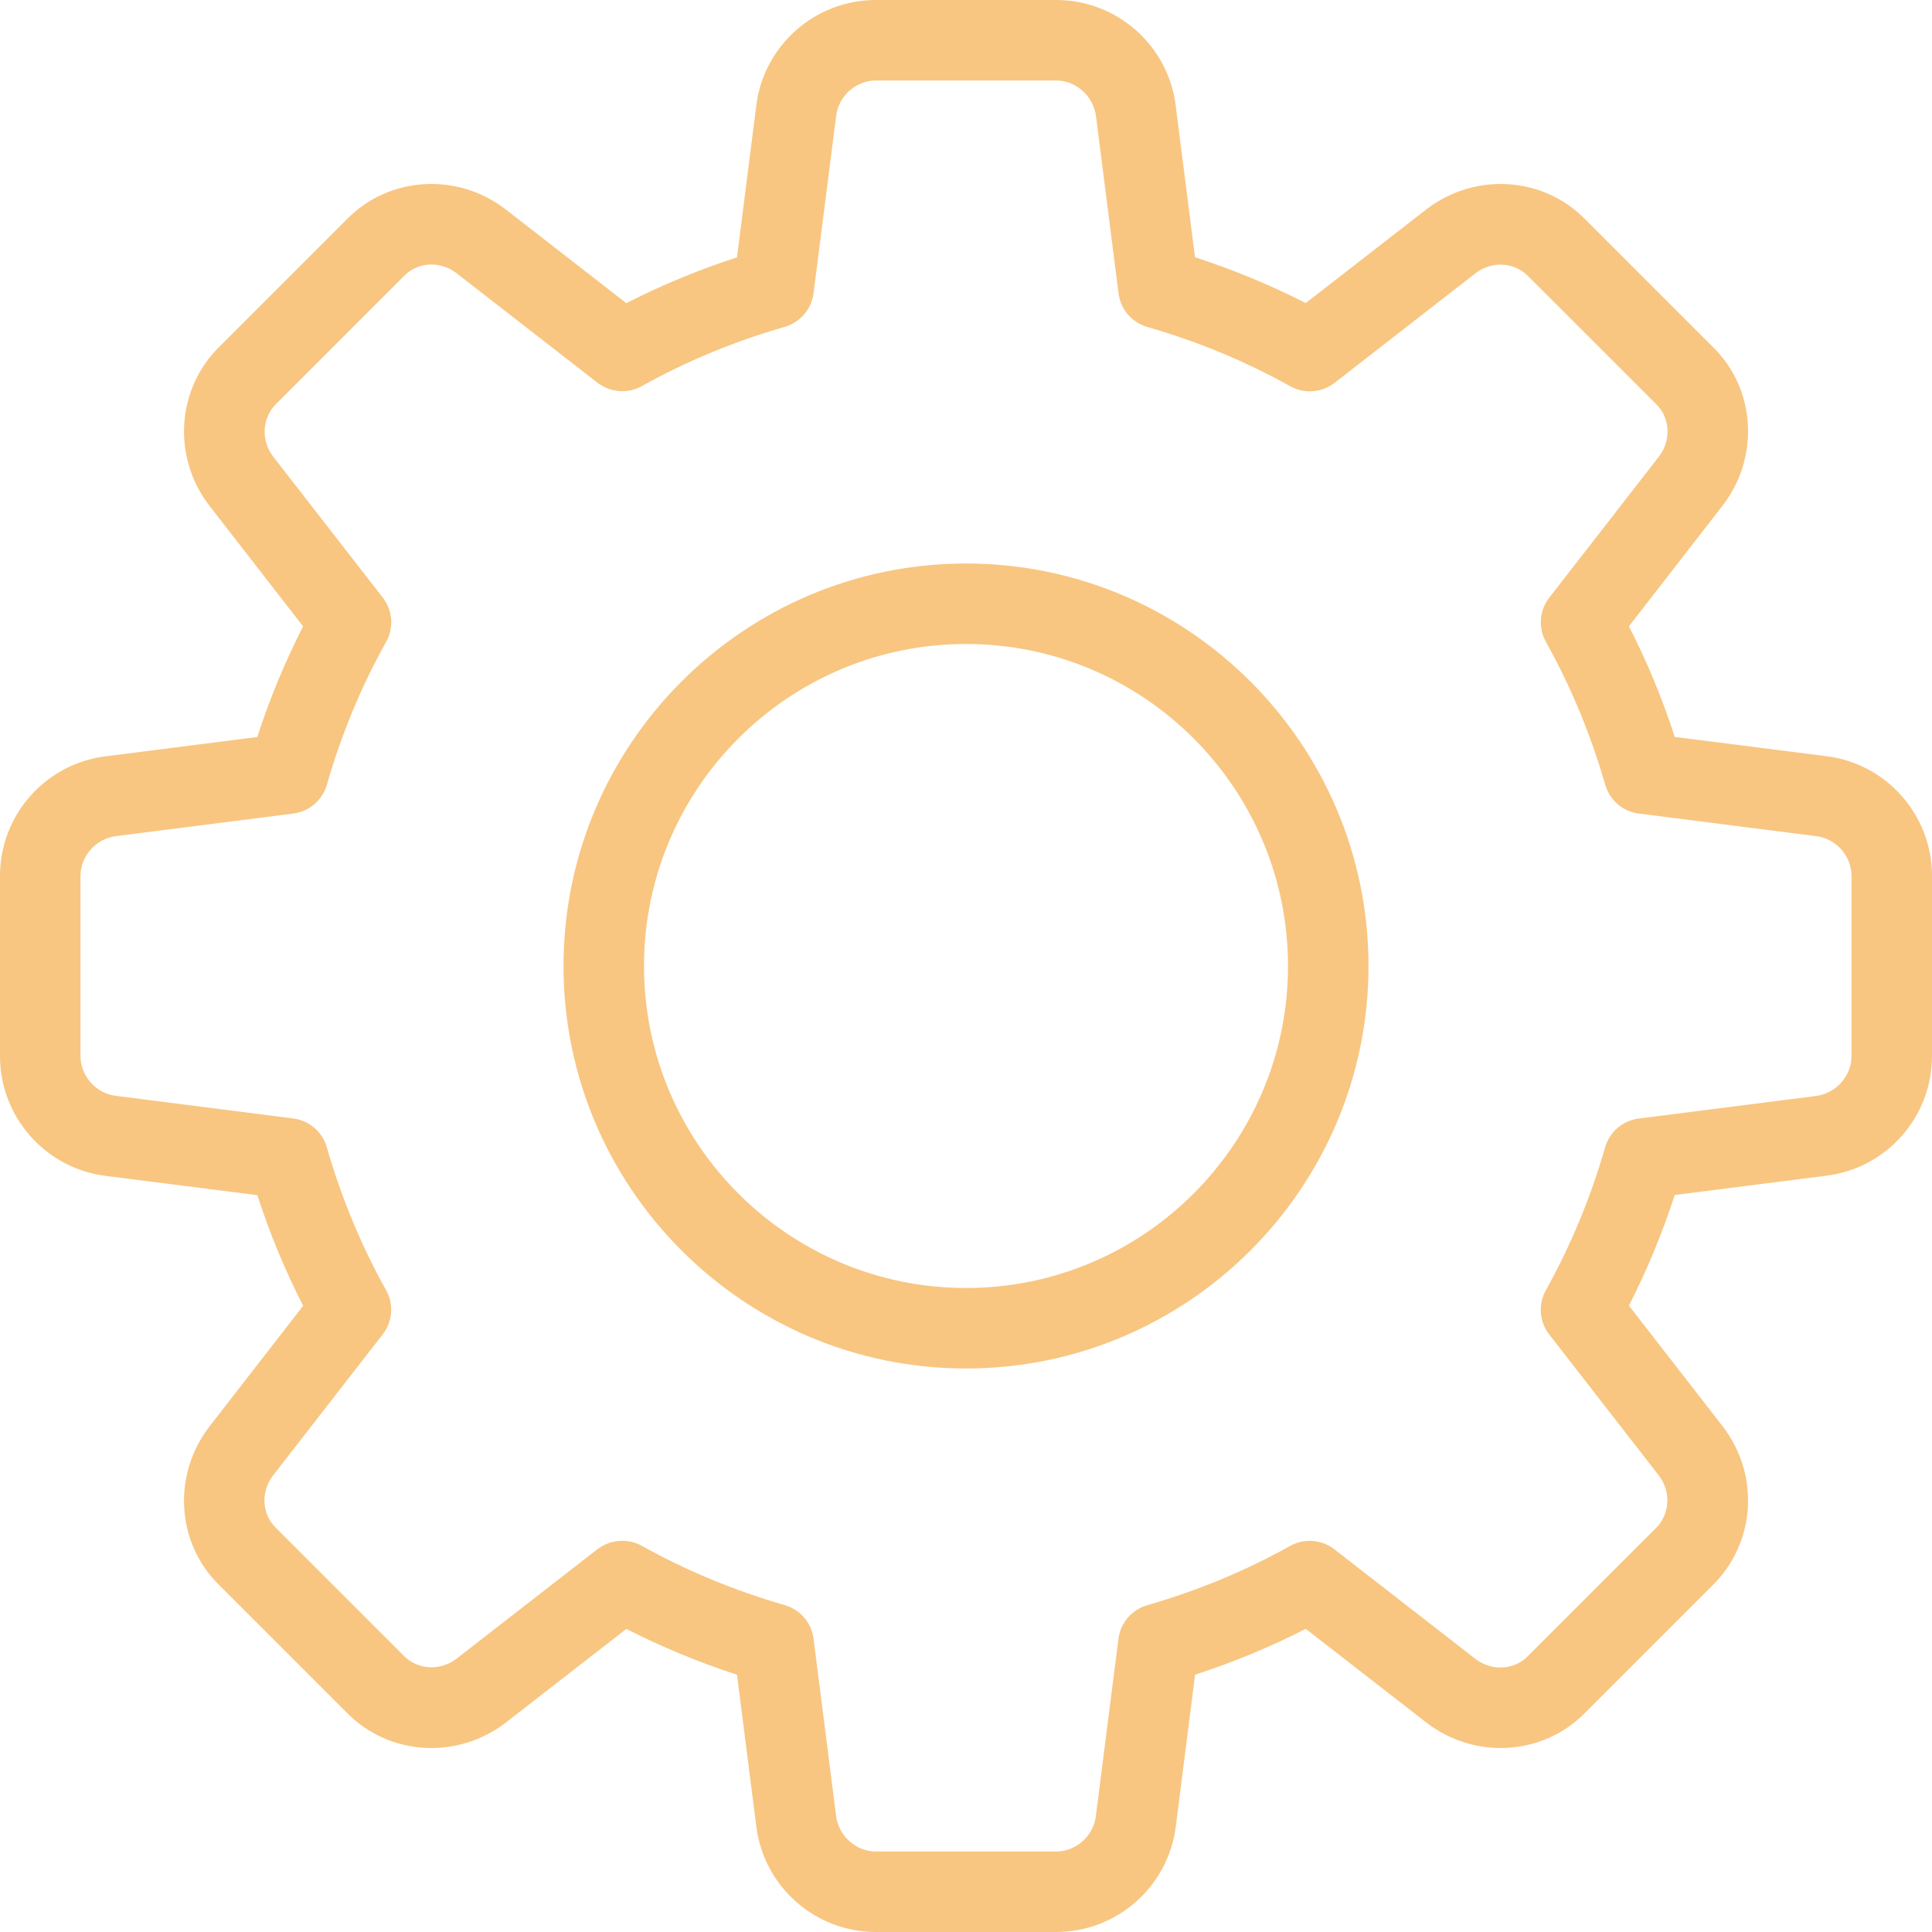
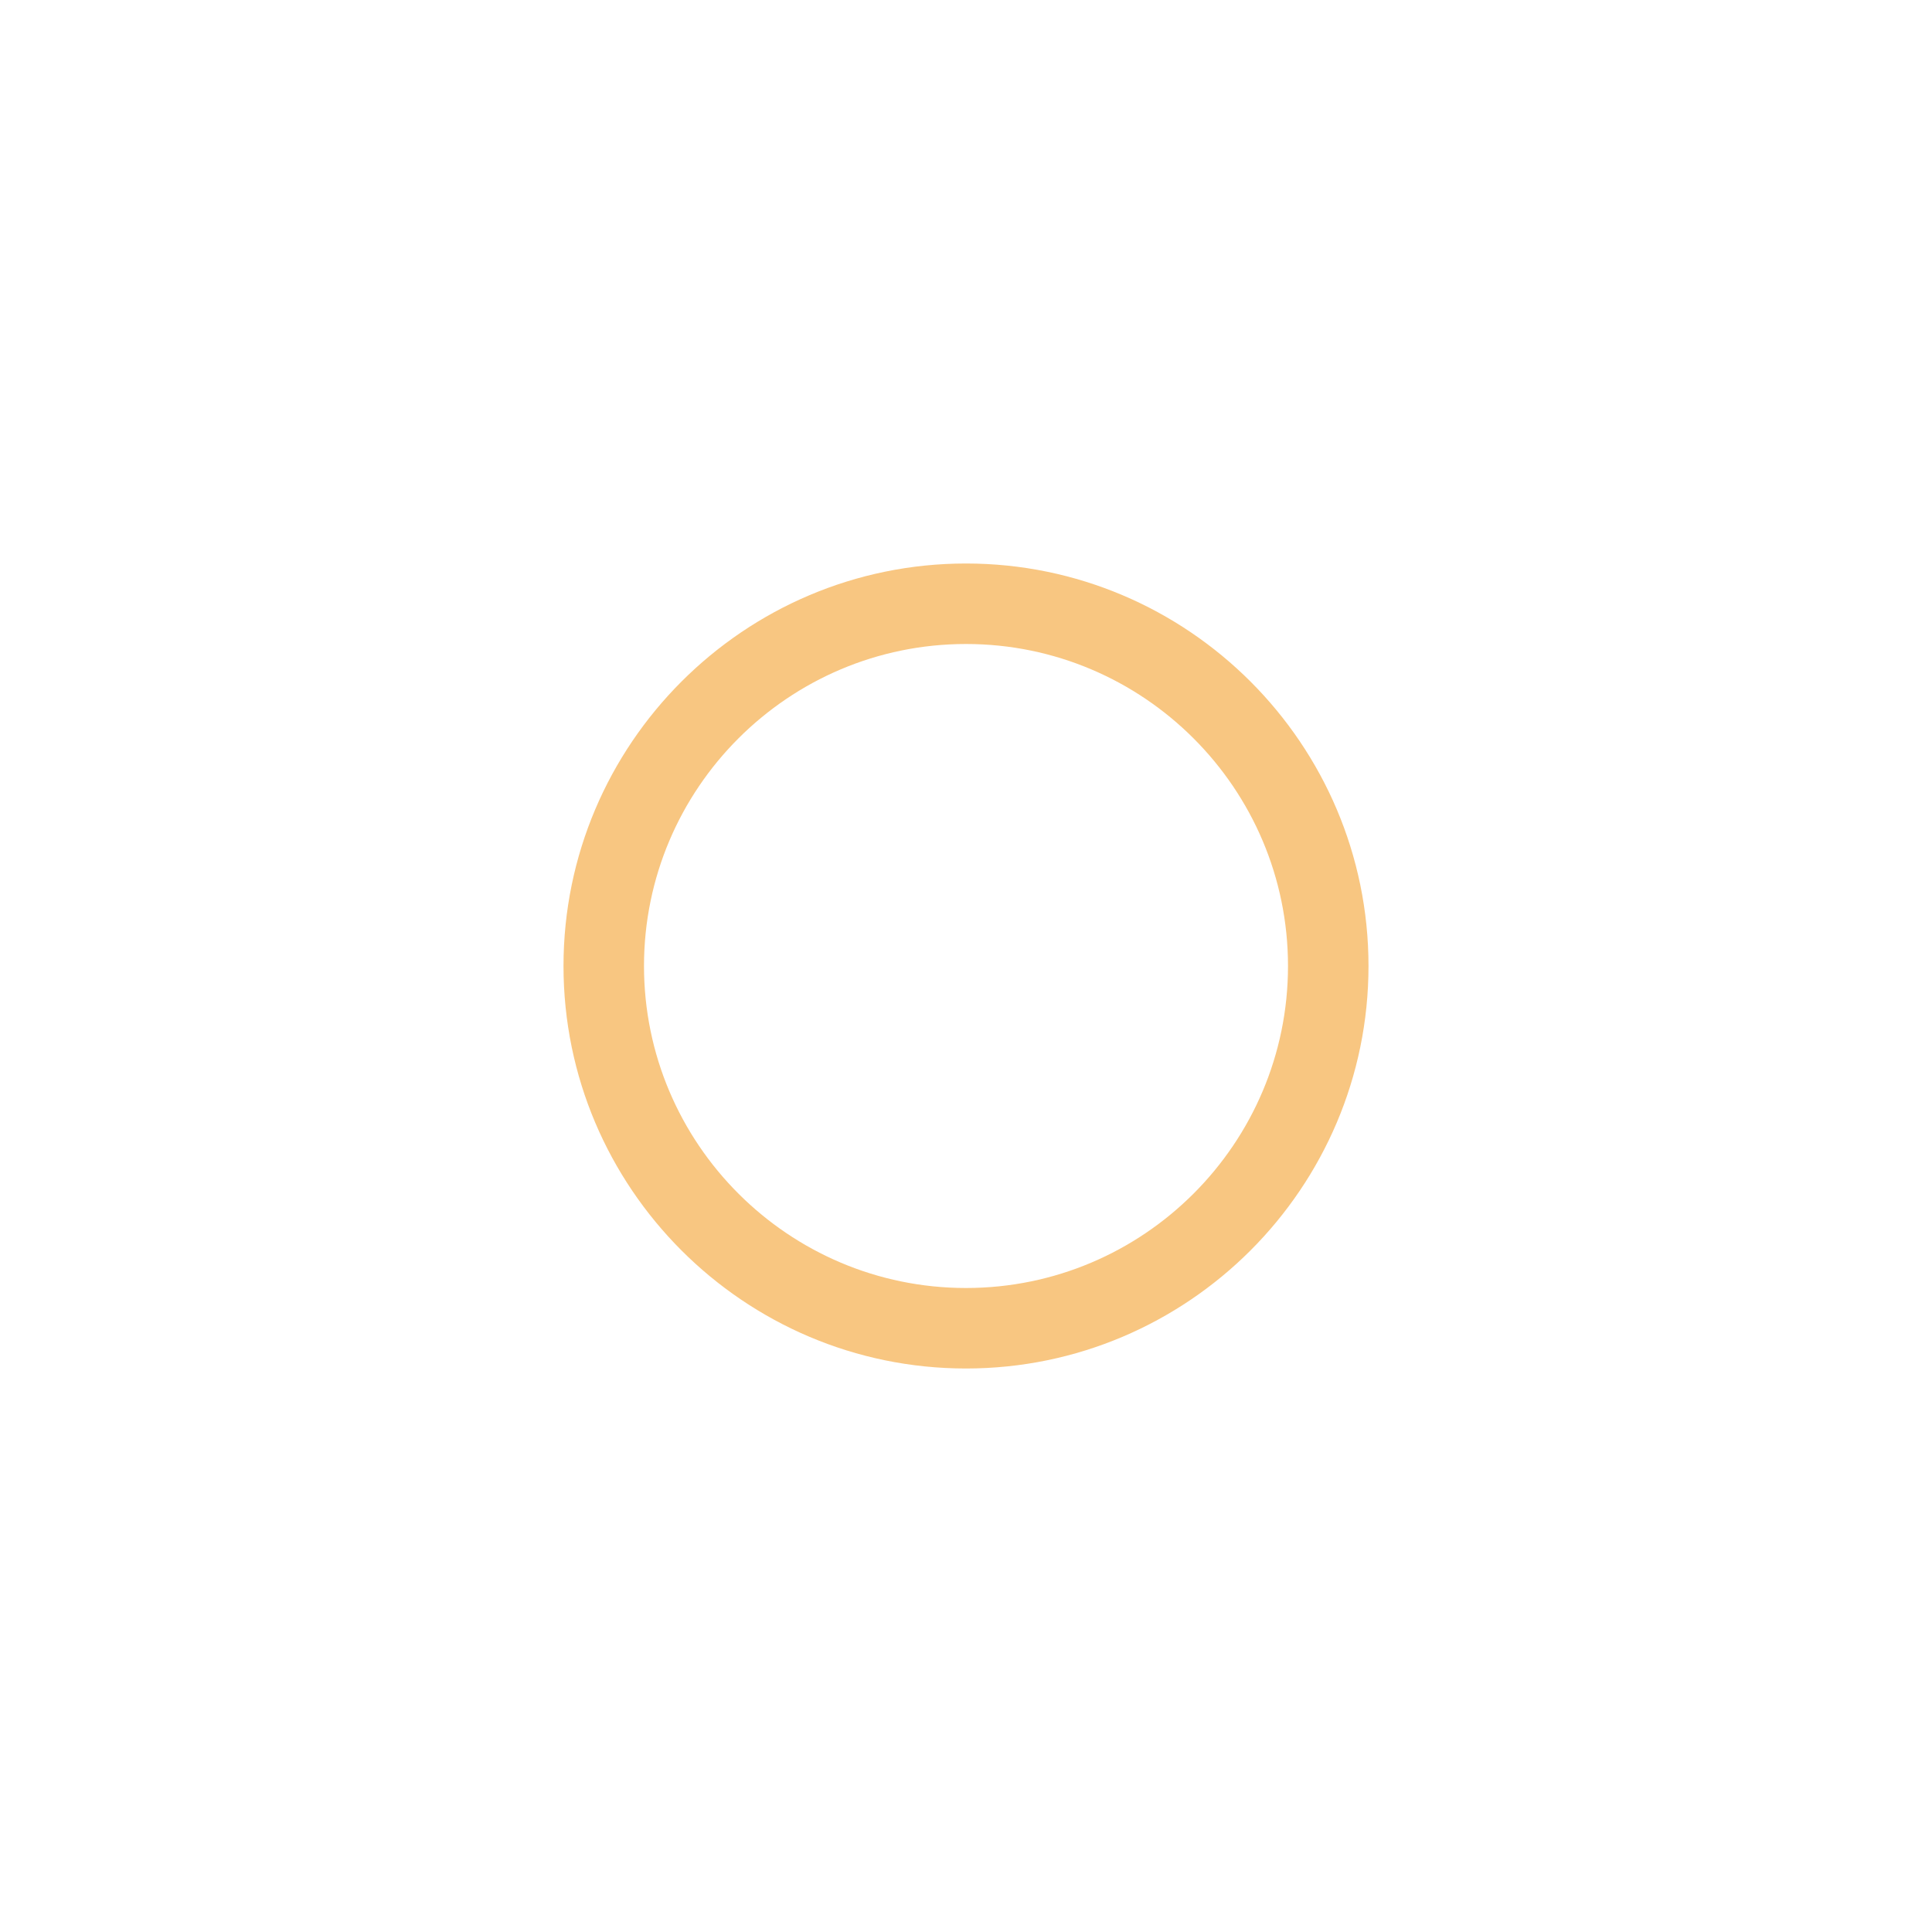
<svg xmlns="http://www.w3.org/2000/svg" width="45" height="45" viewBox="0 0 45 45" fill="none">
  <g clip-path="url(#clip0_69_74)">
-     <path d="M24.6 45H20.4C18.981 45 17.782 43.937 17.614 42.525L17.166 39.008C16.271 38.717 15.409 38.359 14.589 37.941L11.788 40.117C10.652 40.997 9.053 40.896 8.066 39.881L5.113 36.928C4.106 35.951 4.005 34.352 4.884 33.218L7.061 30.414C6.641 29.595 6.283 28.733 5.994 27.838L2.469 27.39C1.063 27.218 0 26.019 0 24.6V20.4C0 18.981 1.063 17.782 2.475 17.614L5.992 17.166C6.283 16.271 6.641 15.409 7.059 14.589L4.884 11.788C4.003 10.652 4.106 9.051 5.122 8.064L8.076 5.111C9.053 4.104 10.654 4.005 11.786 4.883L14.588 7.061C15.407 6.643 16.269 6.285 17.166 5.994L17.614 2.469C17.782 1.063 18.981 0 20.4 0H24.6C26.019 0 27.218 1.063 27.386 2.475L27.834 5.992C28.731 6.283 29.593 6.641 30.413 7.059L33.214 4.883C34.352 4.003 35.949 4.104 36.936 5.121L39.889 8.074C40.896 9.051 40.997 10.65 40.117 11.784L37.941 14.588C38.361 15.407 38.719 16.269 39.008 17.164L42.532 17.612C43.937 17.782 45 18.981 45 20.4V24.6C45 26.019 43.937 27.218 42.525 27.386L39.008 27.834C38.717 28.729 38.359 29.591 37.941 30.411L40.117 33.212C40.999 34.348 40.896 35.947 39.879 36.934L36.926 39.887C35.949 40.894 34.348 40.997 33.216 40.116L30.413 37.939C29.593 38.359 28.731 38.717 27.836 39.006L27.388 42.531C27.218 43.937 26.019 45 24.6 45ZM14.494 35.888C14.649 35.888 14.809 35.927 14.951 36.006C15.984 36.583 17.104 37.048 18.277 37.386C18.637 37.489 18.902 37.796 18.949 38.167L19.474 42.292C19.53 42.763 19.937 43.125 20.4 43.125H24.6C25.063 43.125 25.47 42.763 25.524 42.302L26.051 38.169C26.098 37.798 26.363 37.491 26.723 37.388C27.896 37.05 29.016 36.585 30.049 36.008C30.377 35.824 30.786 35.856 31.08 36.086L34.361 38.636C34.738 38.929 35.267 38.904 35.589 38.572L38.561 35.601C38.901 35.271 38.927 34.742 38.634 34.363L36.084 31.082C35.854 30.786 35.822 30.379 36.006 30.051C36.583 29.017 37.048 27.898 37.386 26.724C37.489 26.364 37.796 26.1 38.167 26.053L42.292 25.528C42.763 25.47 43.125 25.063 43.125 24.6V20.4C43.125 19.937 42.763 19.53 42.302 19.476L38.169 18.949C37.798 18.902 37.491 18.637 37.388 18.277C37.05 17.104 36.585 15.984 36.008 14.951C35.824 14.623 35.854 14.216 36.086 13.92L38.636 10.639C38.931 10.26 38.904 9.731 38.574 9.412L35.602 6.441C35.274 6.099 34.744 6.073 34.365 6.367L31.084 8.918C30.786 9.148 30.379 9.18 30.051 8.996C29.021 8.419 27.902 7.956 26.724 7.616C26.364 7.513 26.1 7.206 26.053 6.834L25.528 2.709C25.47 2.237 25.063 1.875 24.6 1.875H20.4C19.937 1.875 19.53 2.237 19.476 2.698L18.949 6.831C18.902 7.202 18.637 7.509 18.277 7.614C17.1 7.952 15.981 8.417 14.951 8.992C14.623 9.178 14.216 9.144 13.918 8.916L10.637 6.366C10.258 6.071 9.731 6.098 9.411 6.428L6.439 9.401C6.099 9.731 6.073 10.26 6.366 10.639L8.916 13.92C9.146 14.216 9.178 14.623 8.994 14.951C8.415 15.984 7.952 17.104 7.614 18.277C7.511 18.637 7.204 18.902 6.832 18.949L2.708 19.474C2.237 19.53 1.875 19.937 1.875 20.4V24.6C1.875 25.063 2.237 25.47 2.698 25.524L6.831 26.051C7.202 26.098 7.509 26.363 7.612 26.723C7.95 27.896 8.415 29.016 8.992 30.049C9.176 30.377 9.146 30.784 8.914 31.08L6.364 34.361C6.069 34.74 6.096 35.269 6.426 35.587L9.398 38.559C9.726 38.899 10.252 38.925 10.635 38.633L13.916 36.083C14.087 35.955 14.289 35.888 14.494 35.888Z" fill="#F8C681" />
    <path d="M22.5 31.875C17.331 31.875 13.125 27.669 13.125 22.5C13.125 17.331 17.331 13.125 22.5 13.125C27.669 13.125 31.875 17.331 31.875 22.5C31.875 27.669 27.669 31.875 22.5 31.875ZM22.5 15C18.364 15 15 18.364 15 22.5C15 26.636 18.364 30 22.5 30C26.636 30 30 26.636 30 22.5C30 18.364 26.636 15 22.5 15Z" fill="#F8C681" />
  </g>
  <defs>
    <clipPath id="clip0_69_74">
      <rect width="45" height="45" fill="white" />
    </clipPath>
  </defs>
</svg>